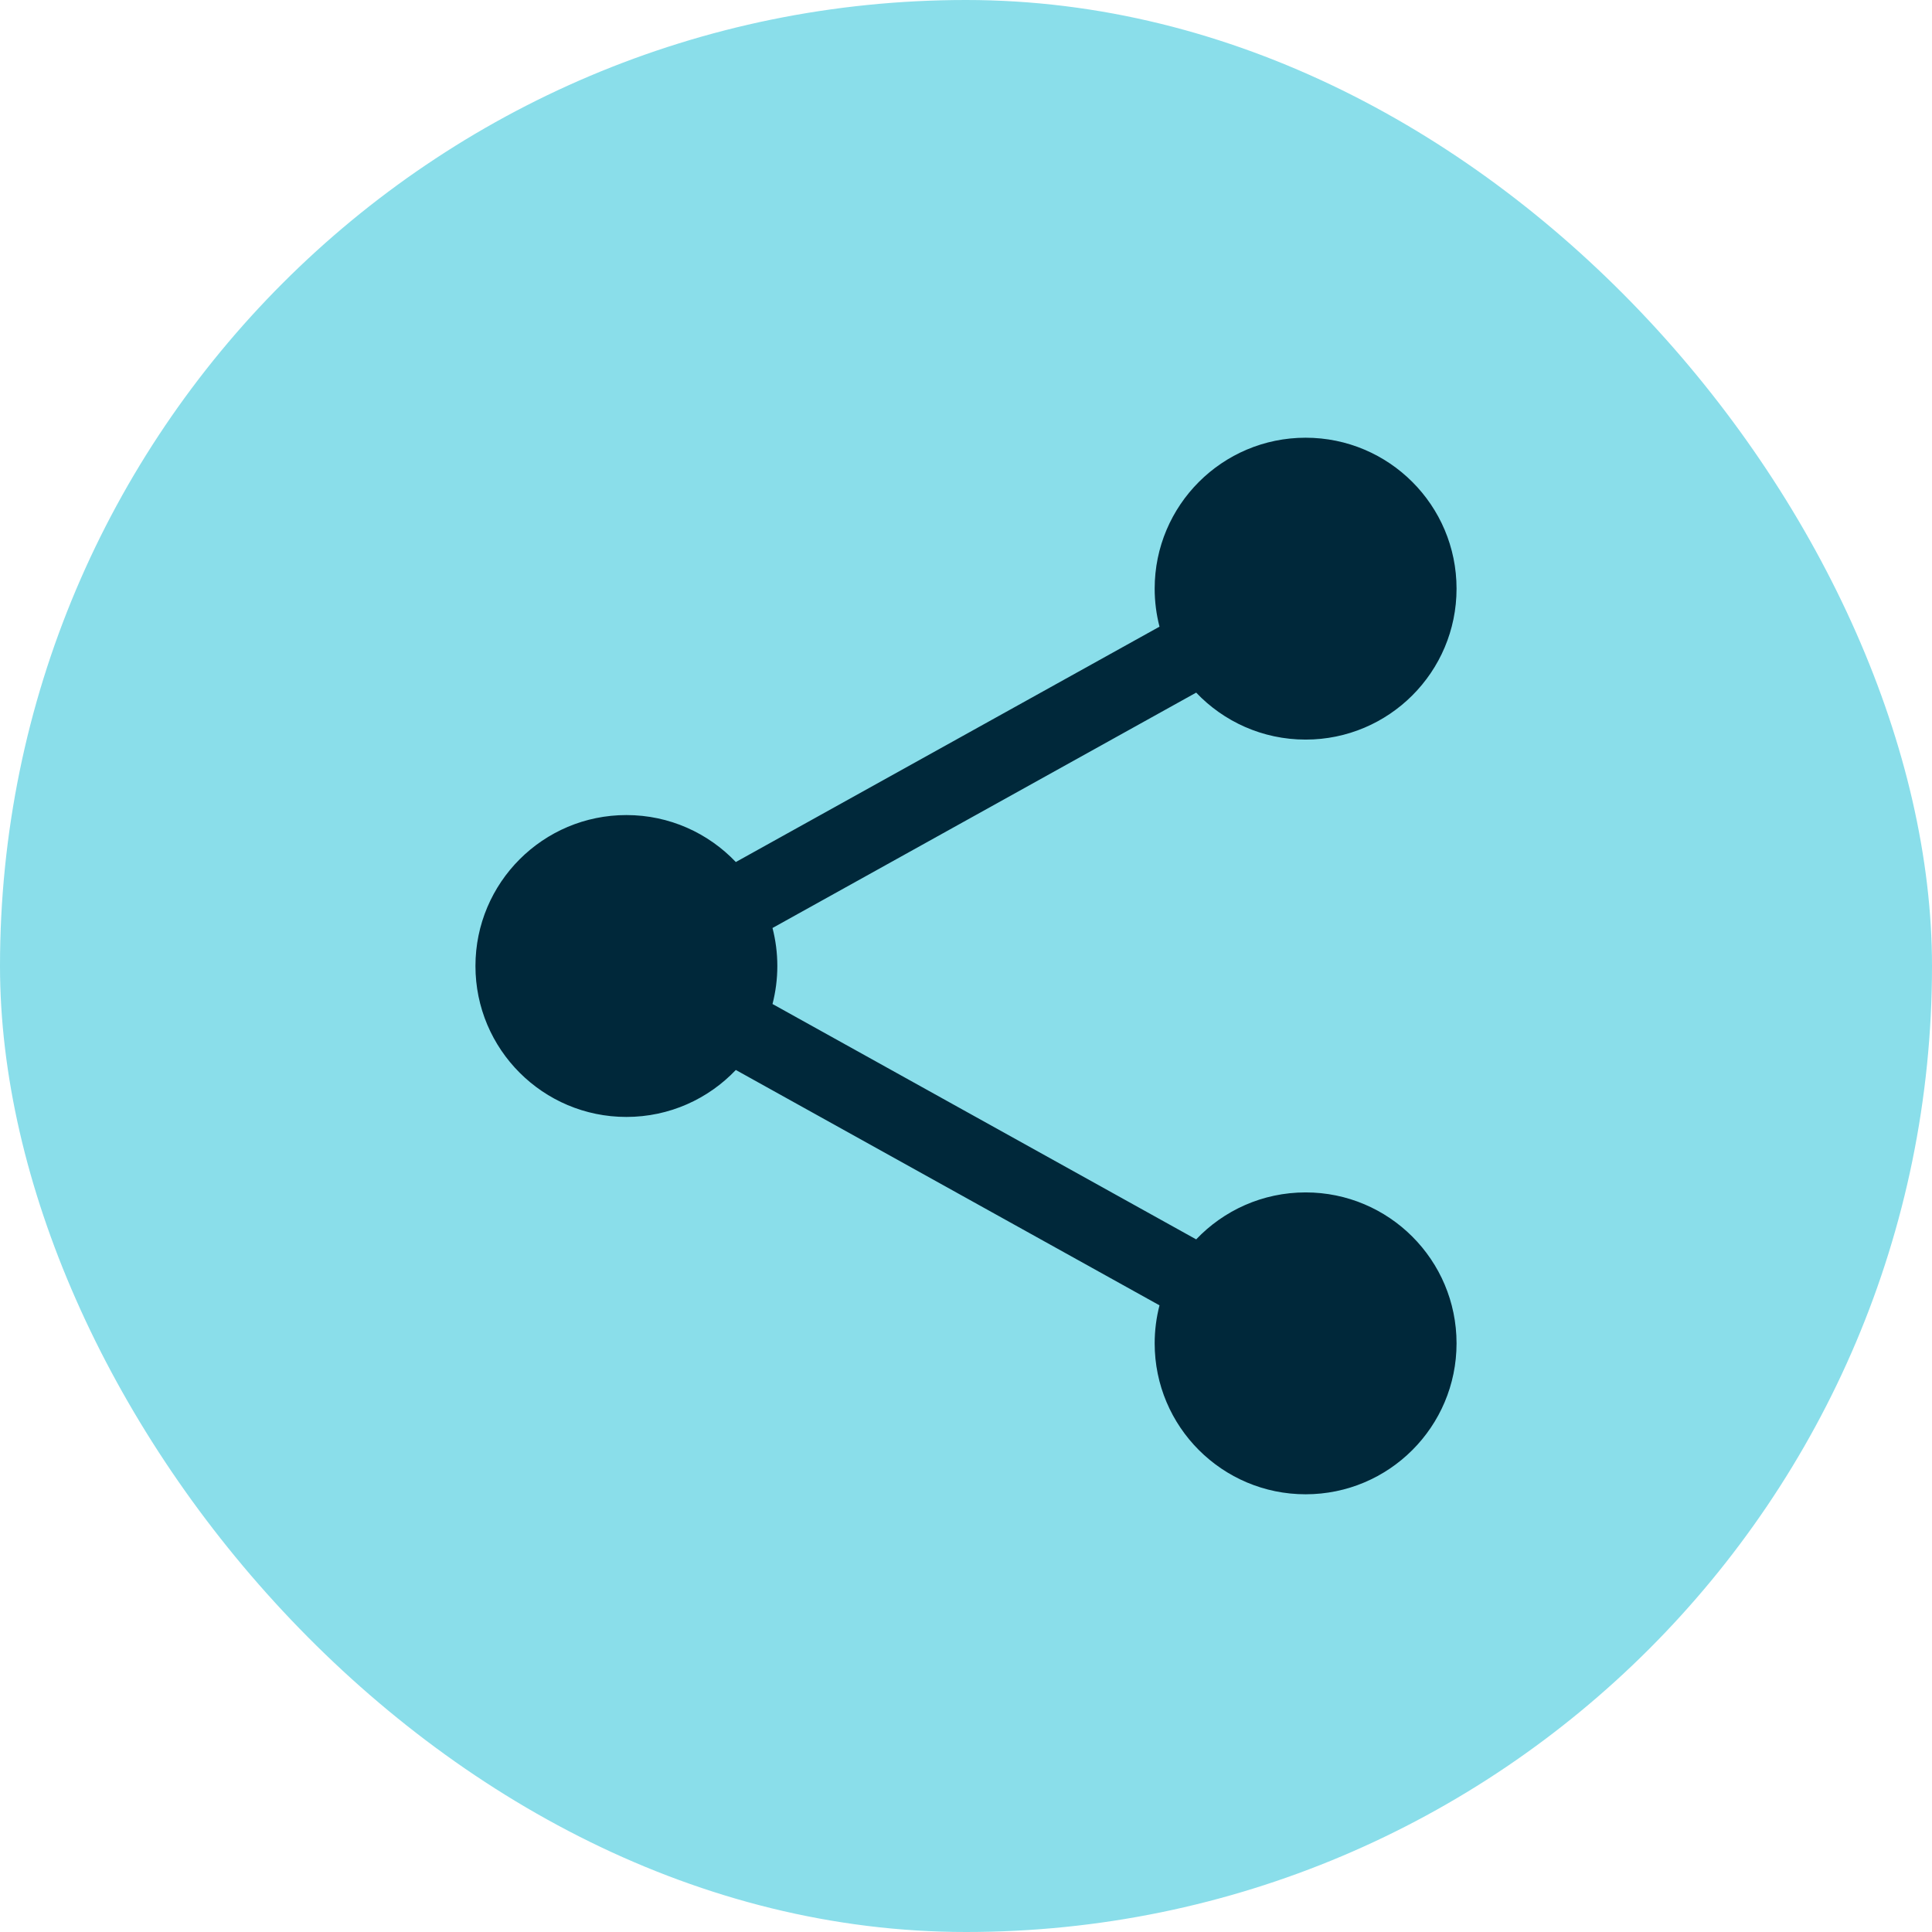
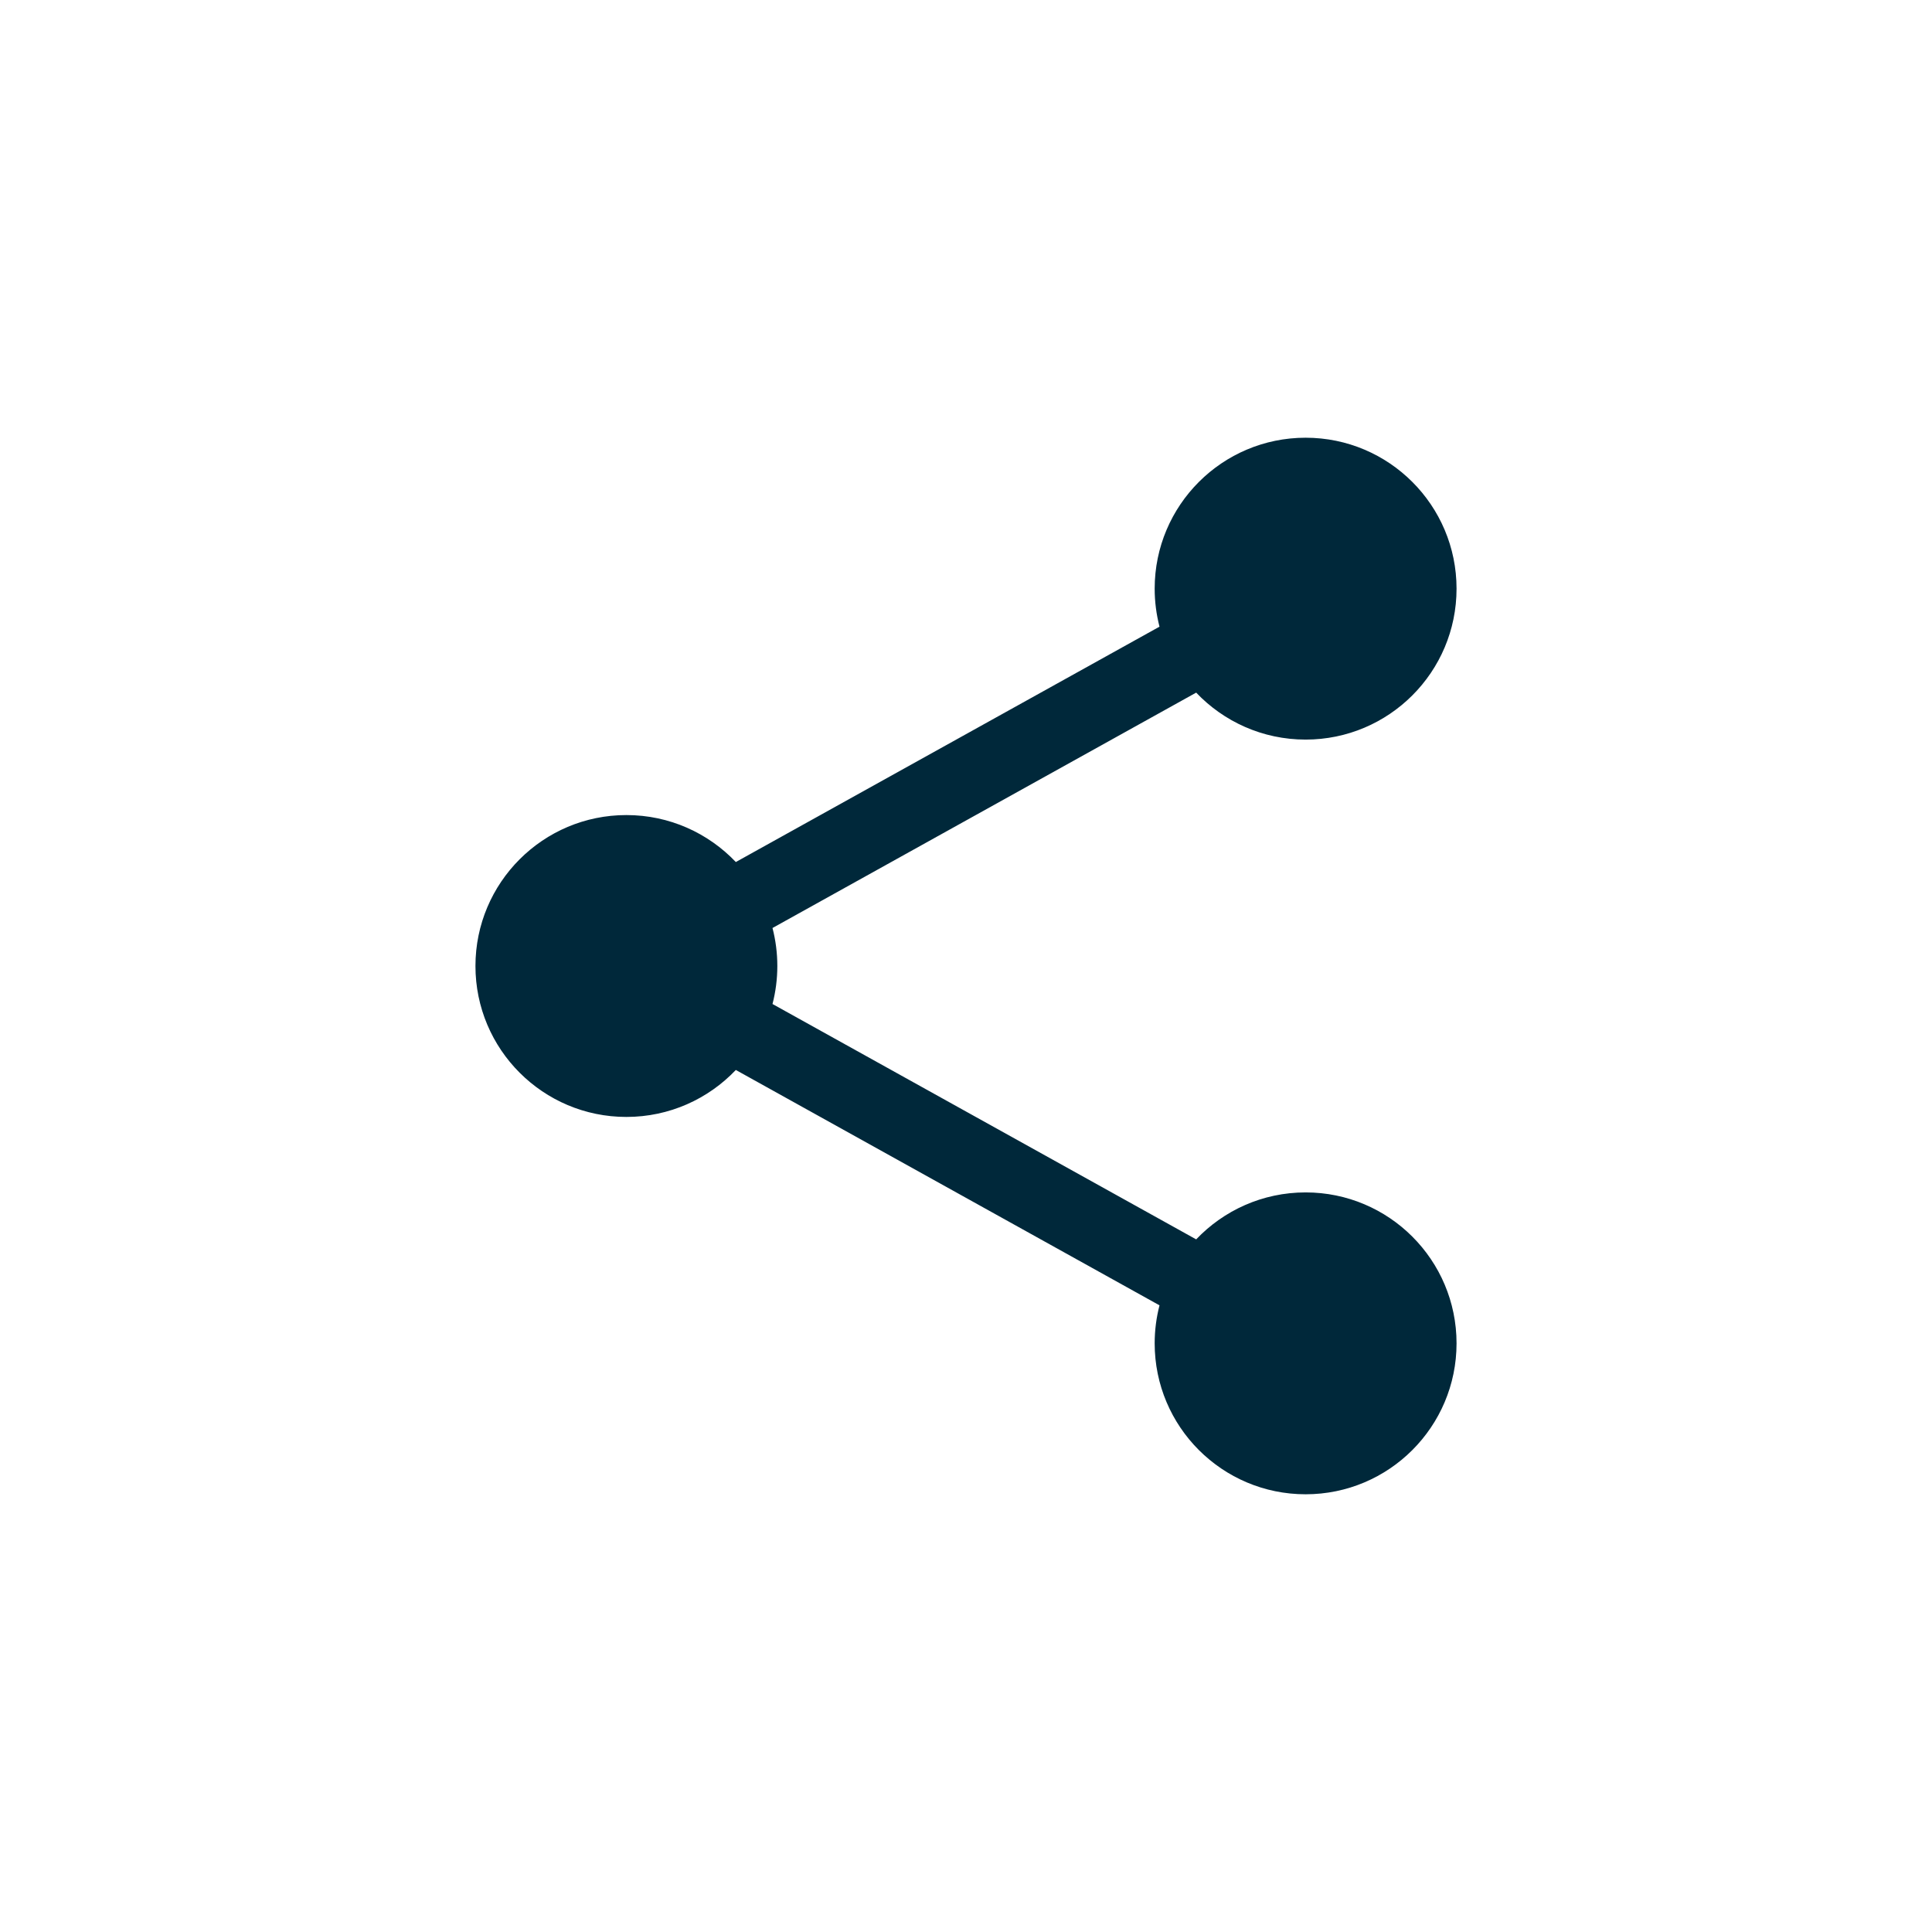
<svg xmlns="http://www.w3.org/2000/svg" width="64" height="64" viewBox="0 0 64 64" fill="none">
-   <rect width="64" height="64" rx="32" fill="#8ADEEA" />
  <path fill-rule="evenodd" clip-rule="evenodd" d="M38.25 19.5C38.25 16.739 40.489 14.5 43.25 14.5C46.011 14.5 48.25 16.739 48.25 19.5C48.25 22.261 46.011 24.5 43.25 24.5C41.822 24.5 40.535 23.901 39.625 22.944L25.59 30.741C25.694 31.144 25.75 31.566 25.75 32C25.75 32.434 25.694 32.856 25.59 33.259L39.625 41.056C40.535 40.099 41.822 39.5 43.25 39.5C46.011 39.5 48.25 41.739 48.25 44.5C48.25 47.261 46.011 49.5 43.25 49.5C40.489 49.5 38.25 47.261 38.25 44.5C38.25 44.066 38.306 43.644 38.41 43.241L24.375 35.444C23.465 36.401 22.178 37 20.75 37C17.989 37 15.75 34.761 15.75 32C15.75 29.239 17.989 27 20.75 27C22.178 27 23.465 27.599 24.375 28.556L38.41 20.759C38.306 20.356 38.25 19.934 38.25 19.5Z" fill="#00283A" />
</svg>